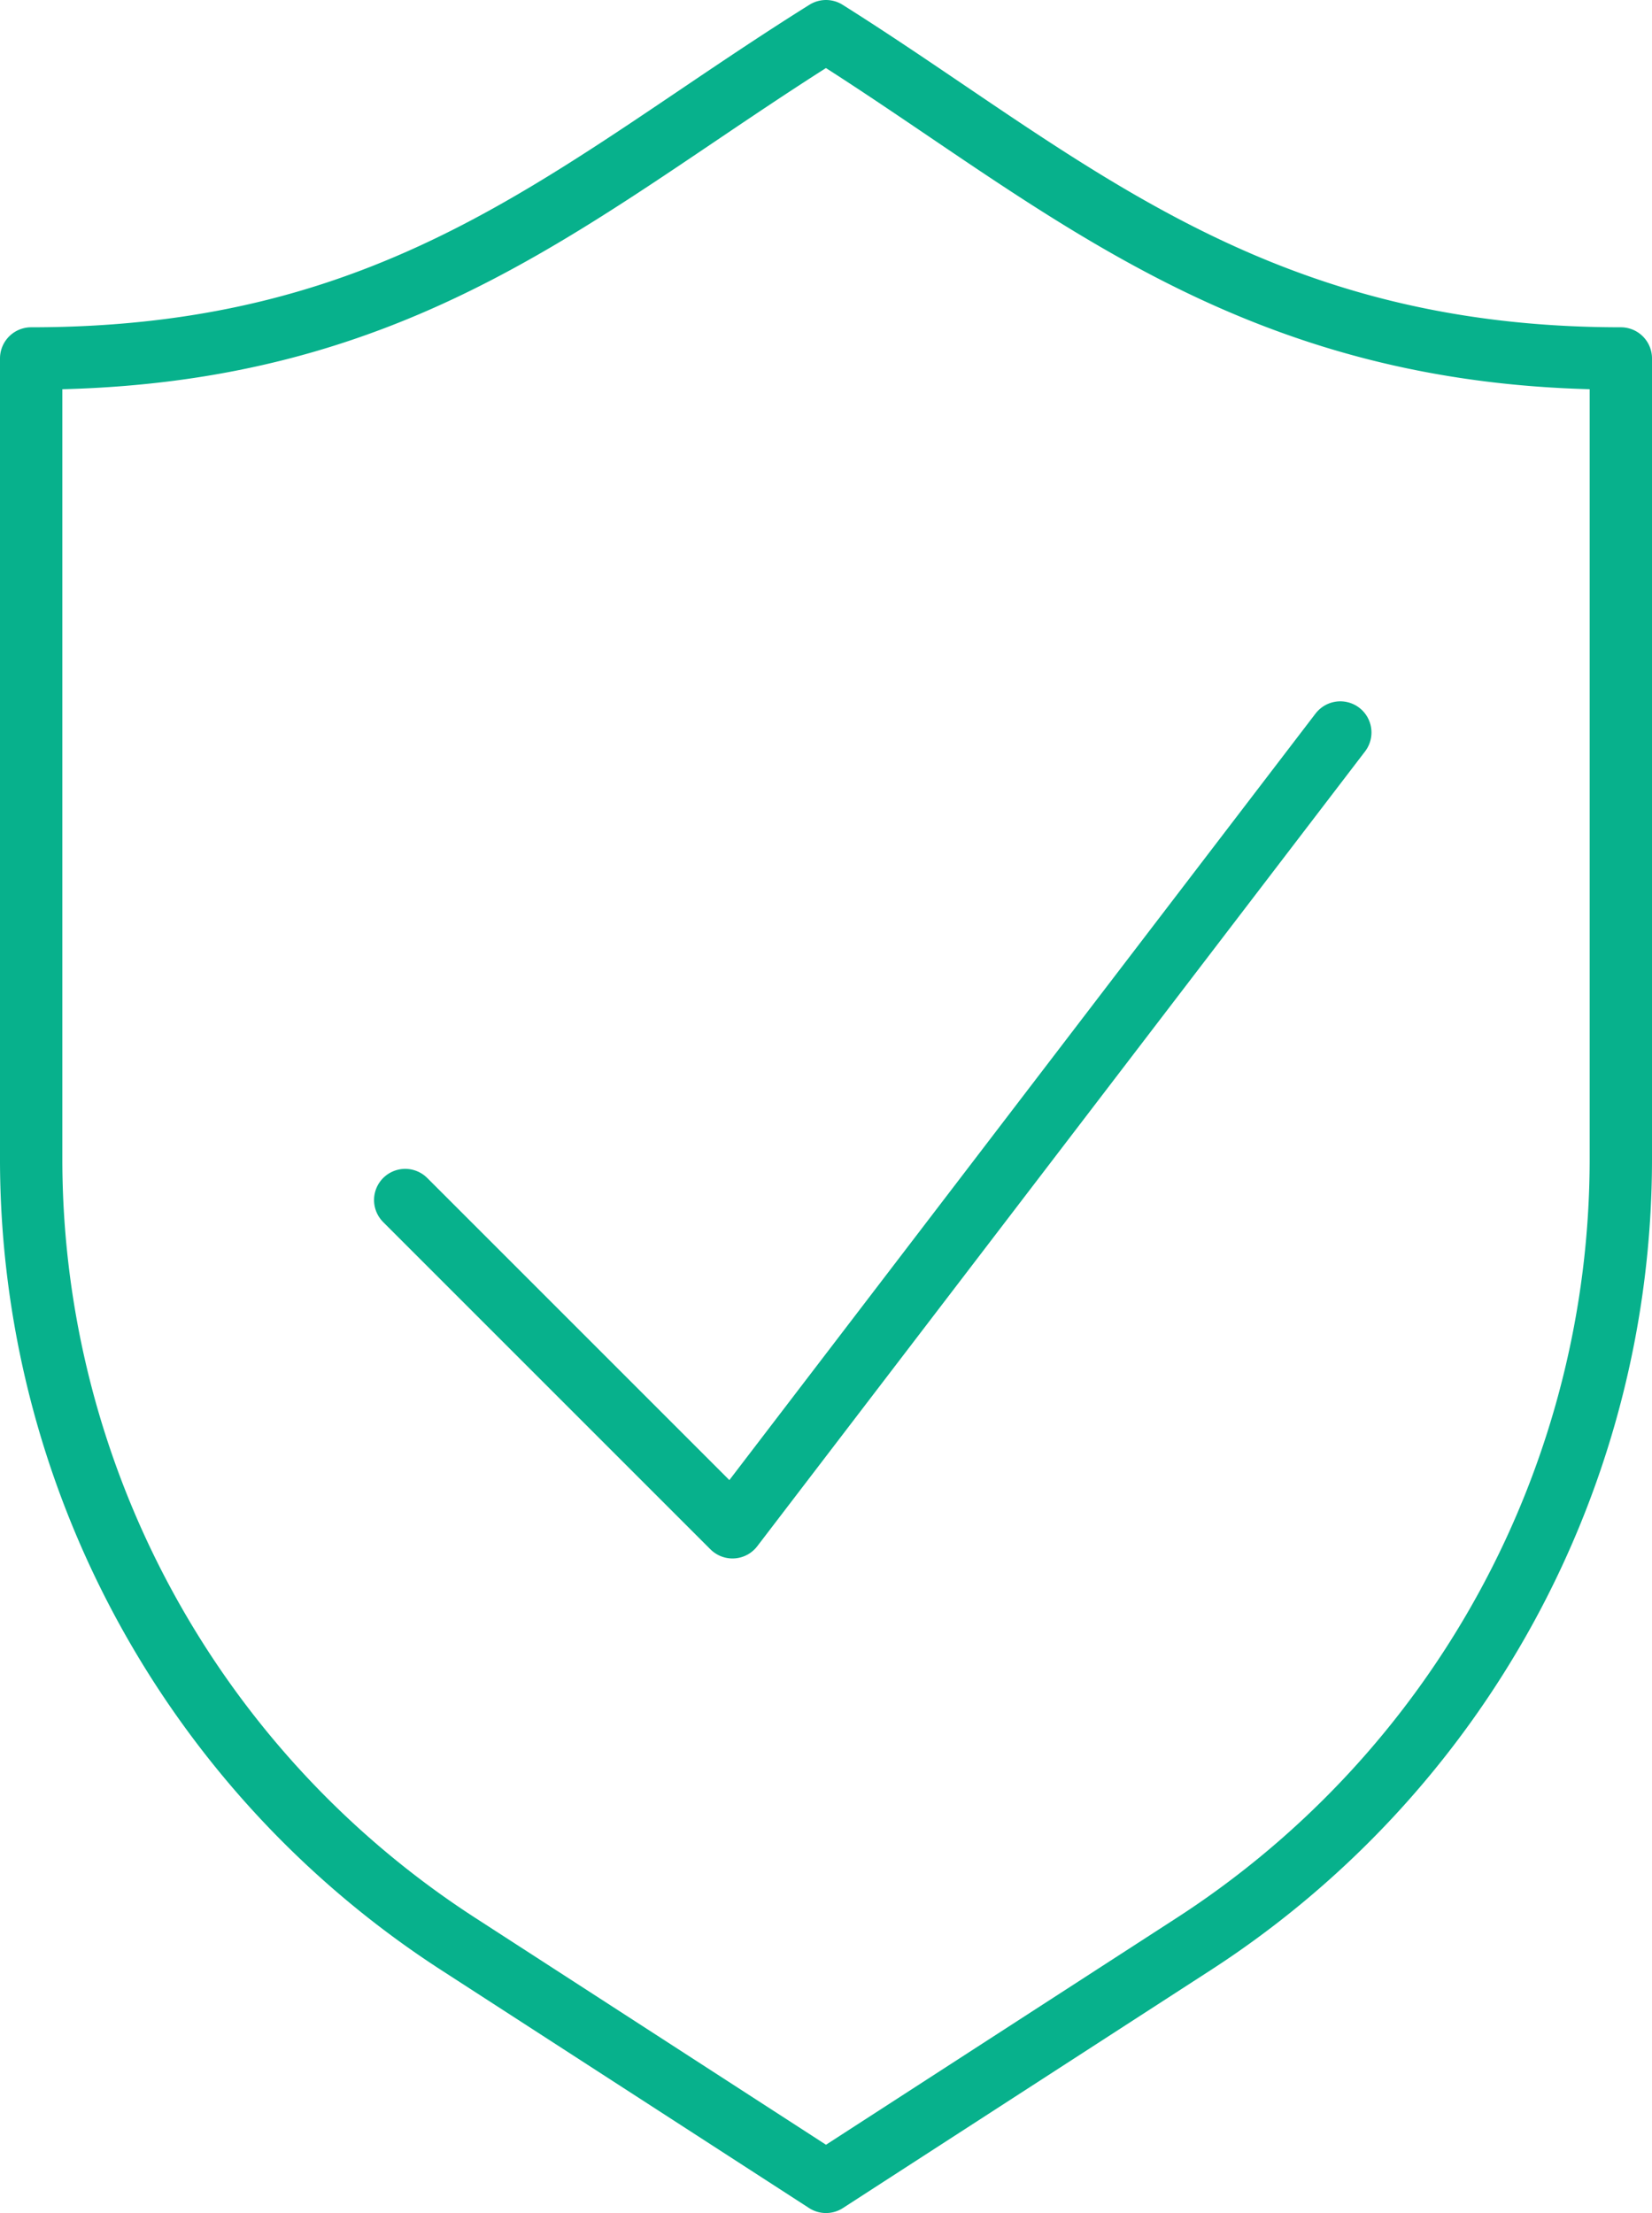
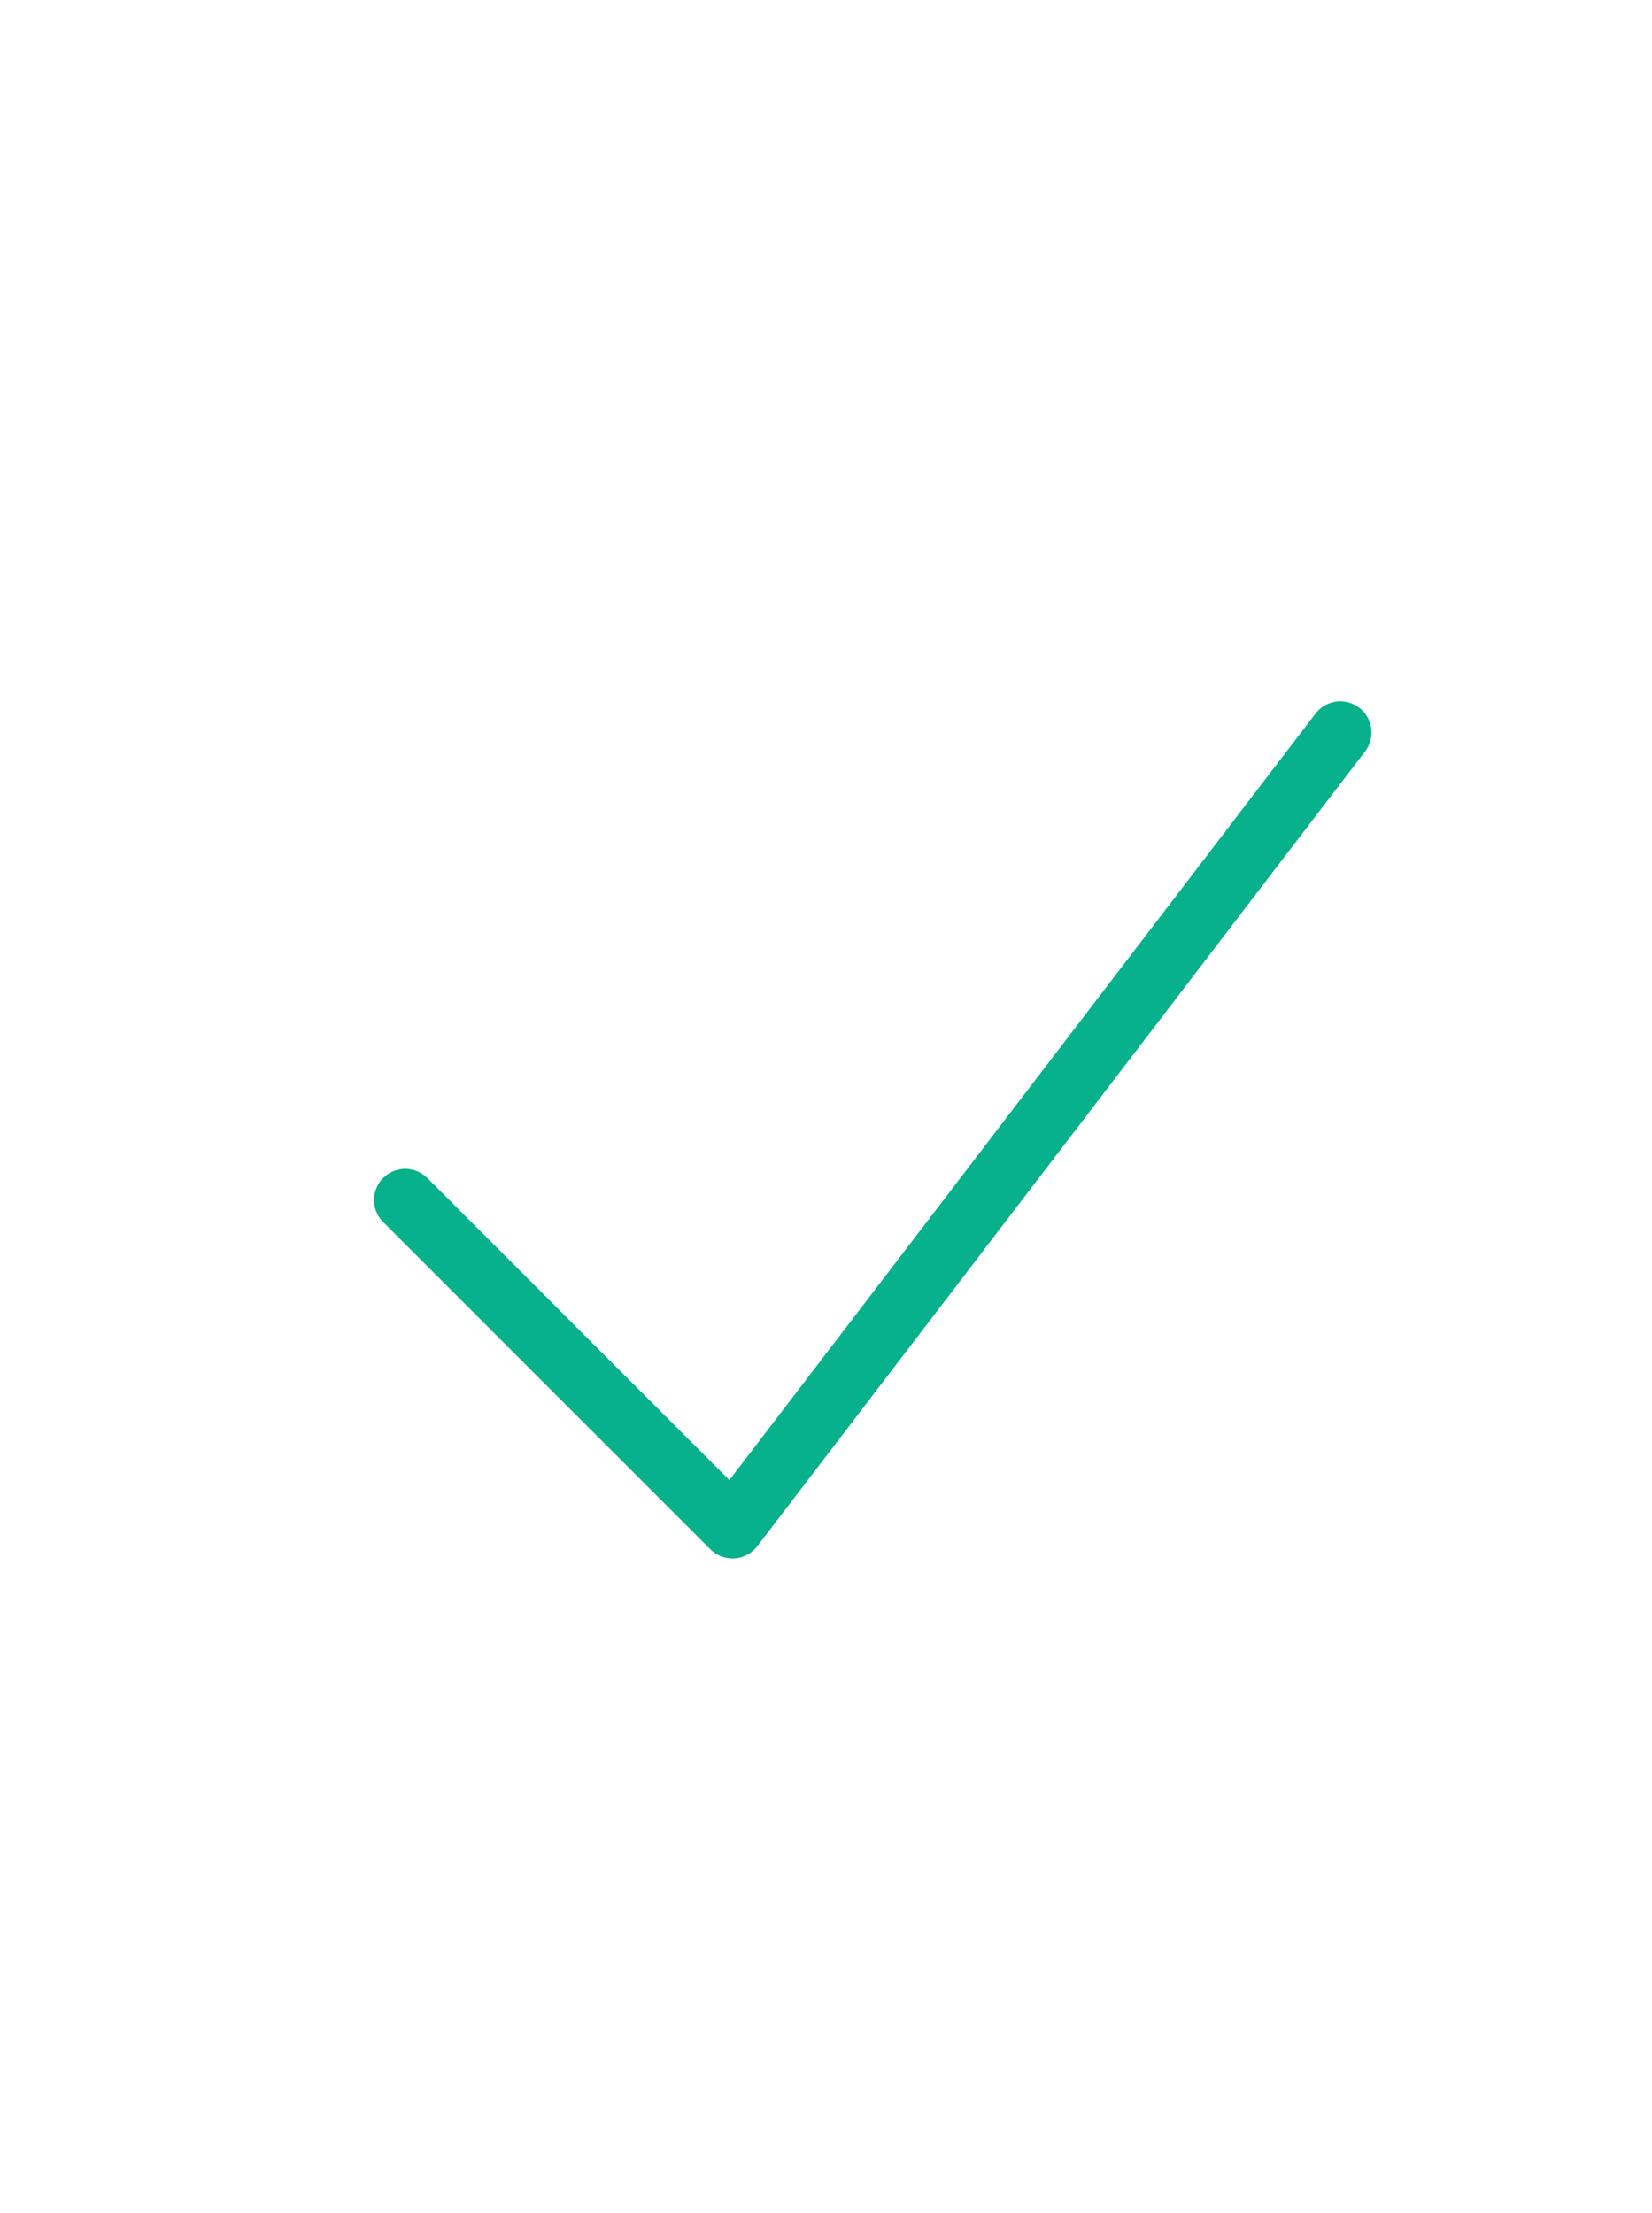
<svg xmlns="http://www.w3.org/2000/svg" viewBox="0 0 79.5 106.5">
  <defs>
    <style>.cls-1{fill:none;stroke:#07b18c;stroke-linecap:round;stroke-linejoin:round;stroke-width:3px;}</style>
  </defs>
  <title>Asset 1</title>
  <g id="Layer_2" data-name="Layer 2">
    <g id="Layer_1-2" data-name="Layer 1">
-       <path class="cls-1" d="M39.75,1.5C27.76,9,19.5,17.25,1.5,17.25V55.77A45,45,0,0,0,22.05,93.55L39.75,105l17.7-11.45A45,45,0,0,0,78,55.78V17.25C60,17.25,51.07,8.62,39.75,1.5Z" />
      <polyline class="cls-1" points="64.5 35.25 35.25 73.5 19.5 57.75" />
    </g>
  </g>
</svg>